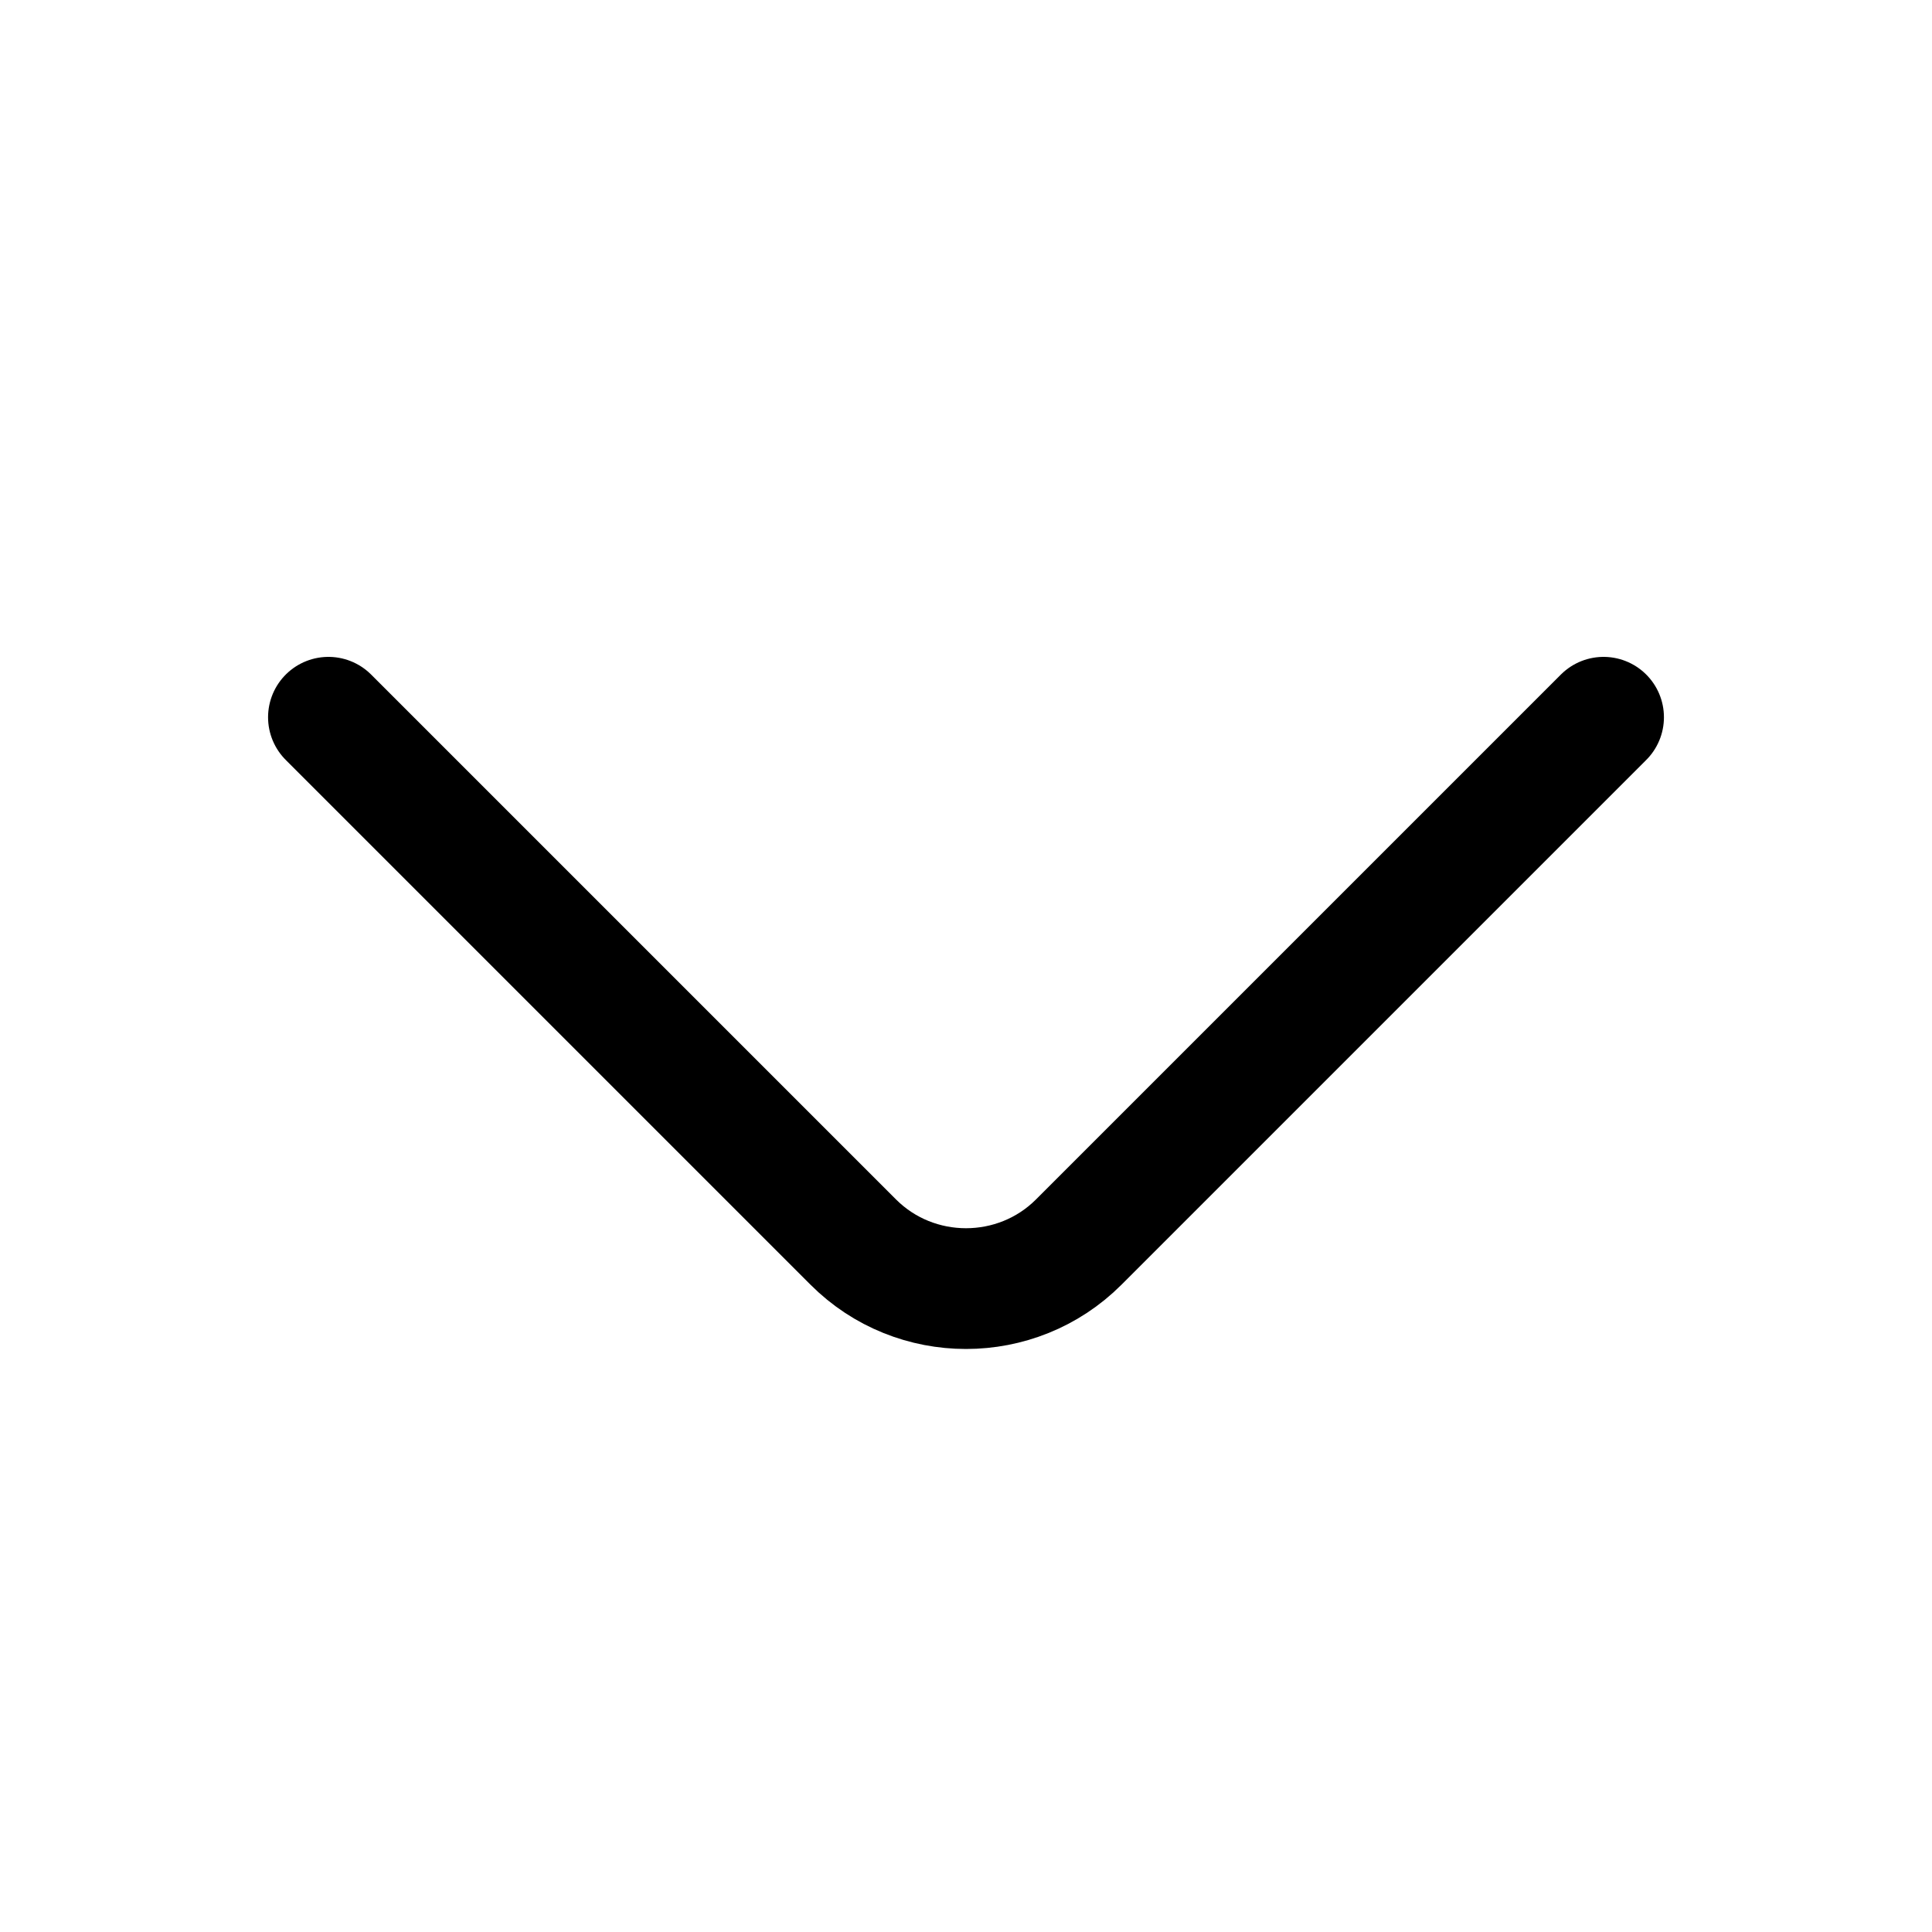
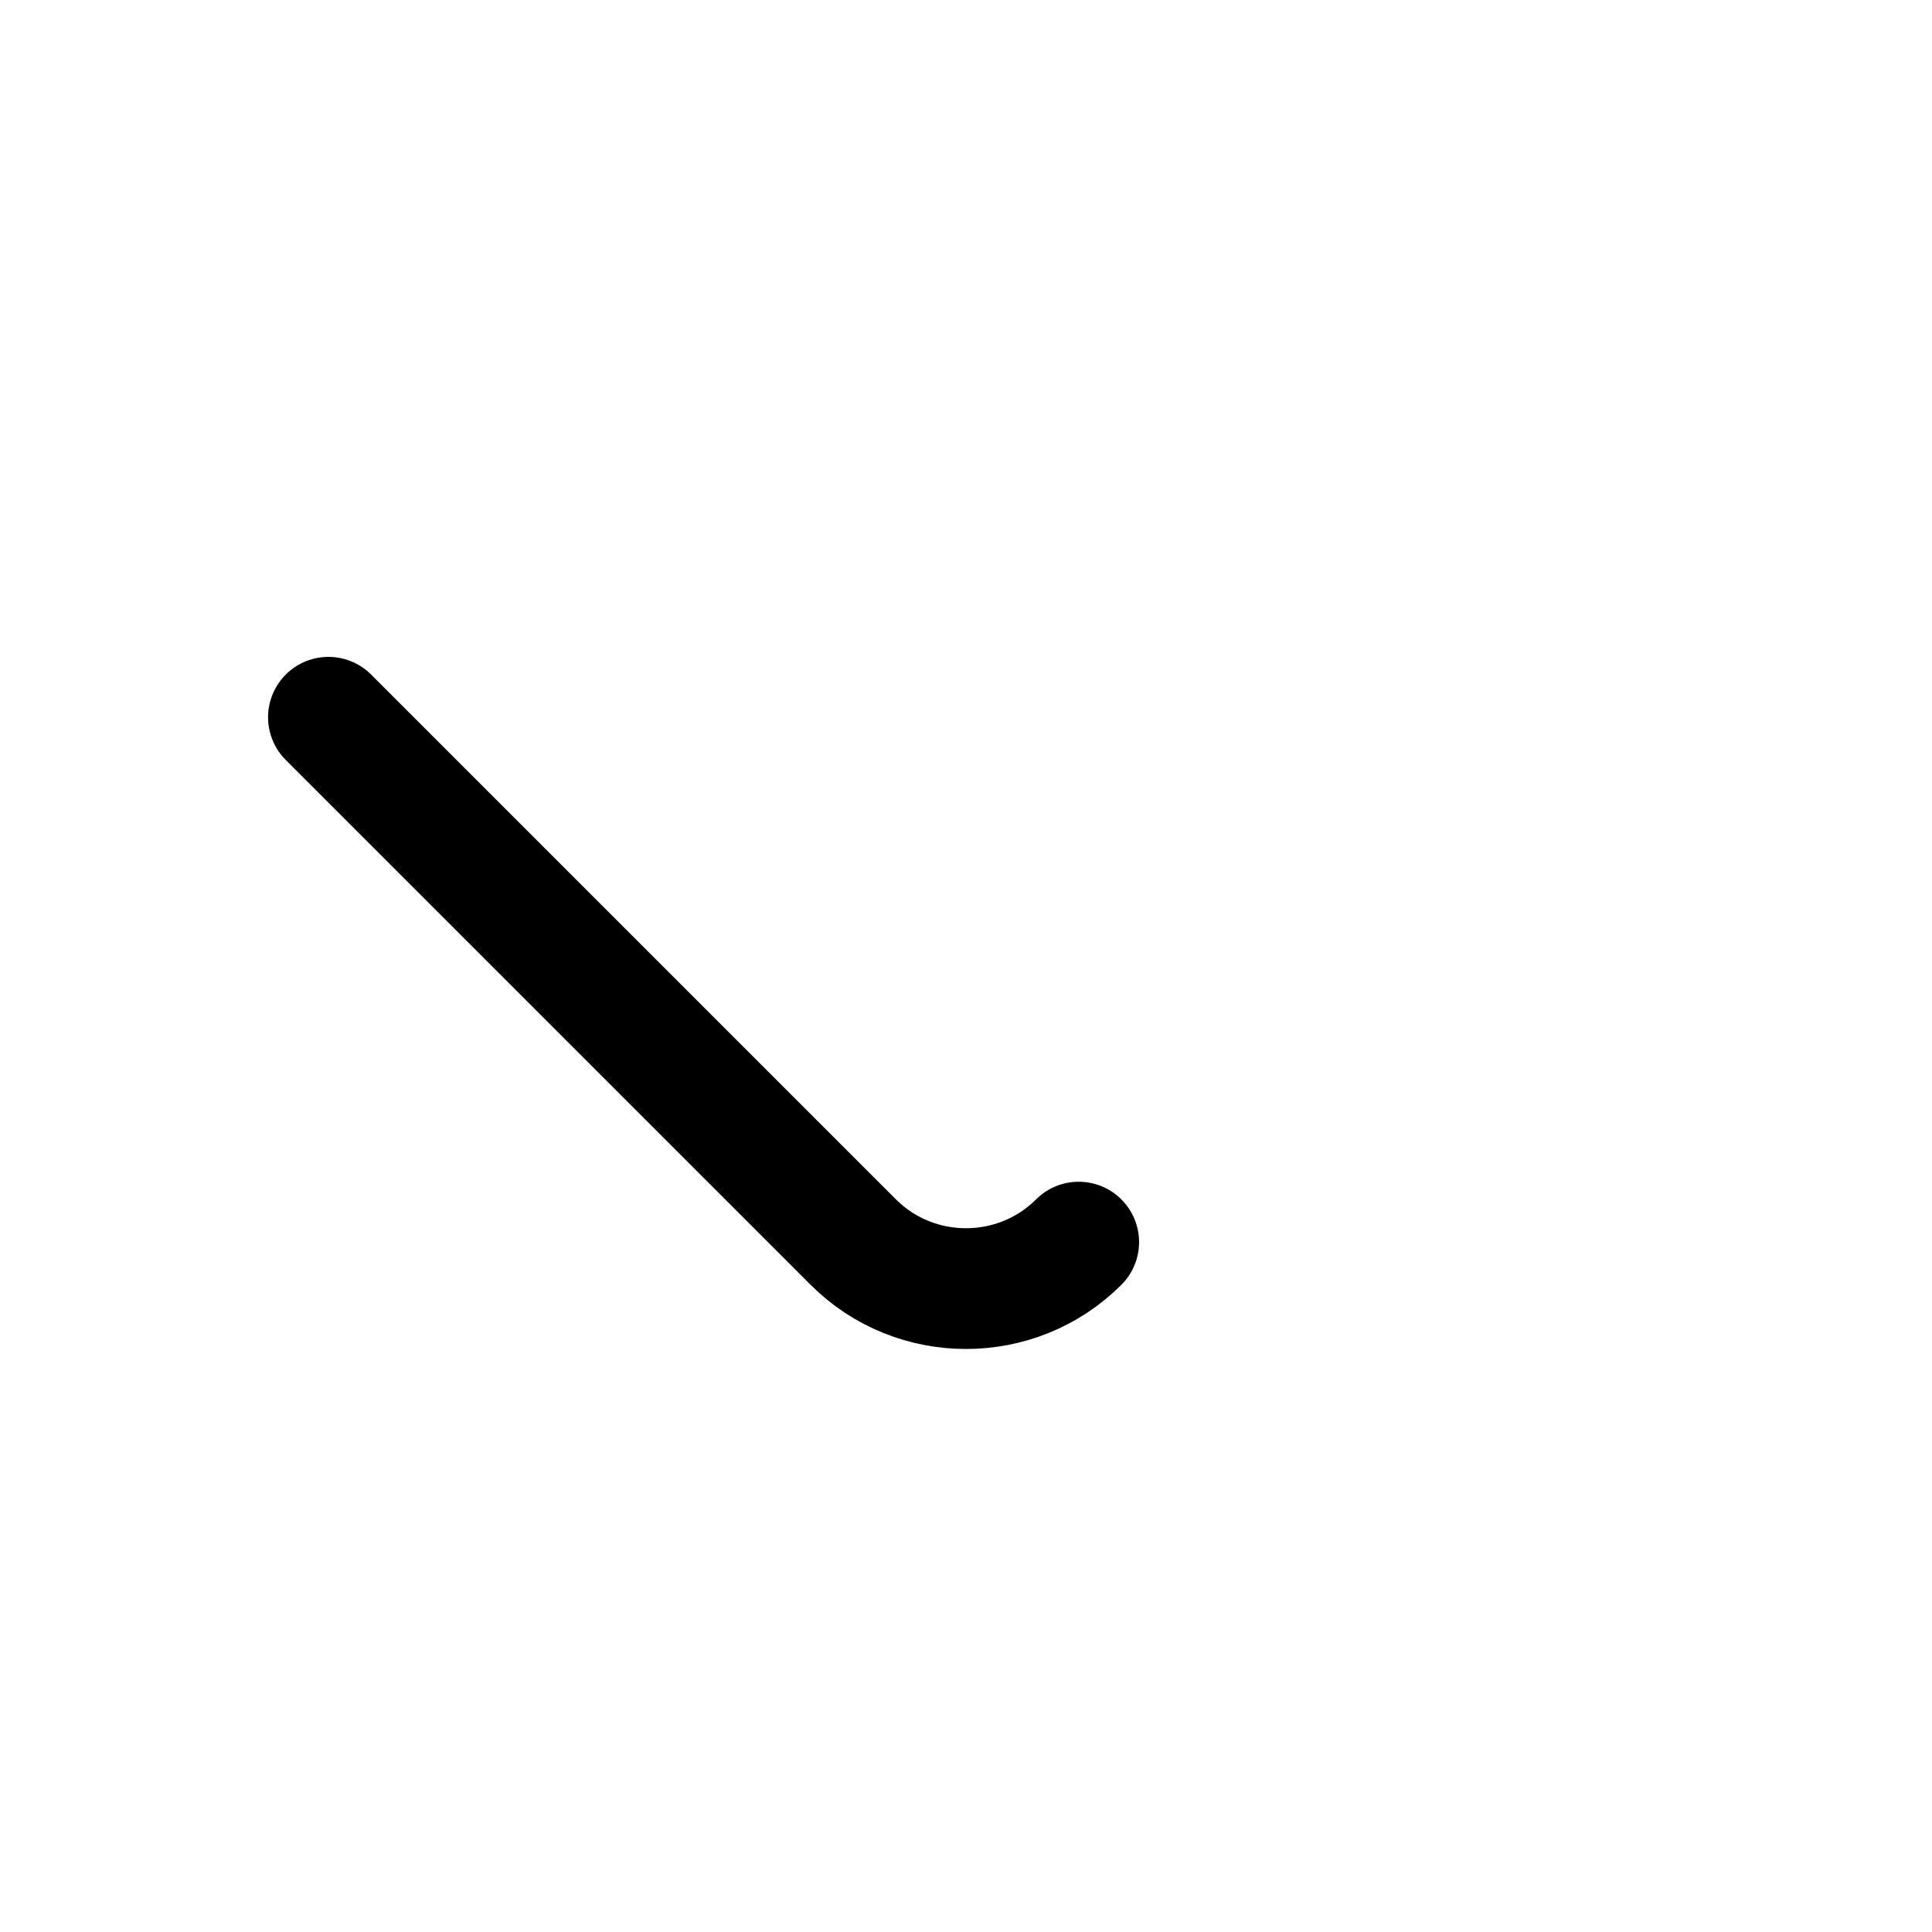
<svg xmlns="http://www.w3.org/2000/svg" width="24" height="24" viewBox="0 0 24 24" fill="none">
-   <path d="M4.08 8.91L10.6 15.43C11.37 16.2 12.63 16.2 13.4 15.43L19.92 8.91" stroke="#0000008f" stroke-width="1.5" stroke-miterlimit="10" stroke-linecap="round" stroke-linejoin="round" />
+   <path d="M4.08 8.91L10.6 15.43C11.37 16.2 12.63 16.2 13.4 15.43" stroke="#0000008f" stroke-width="1.5" stroke-miterlimit="10" stroke-linecap="round" stroke-linejoin="round" />
</svg>